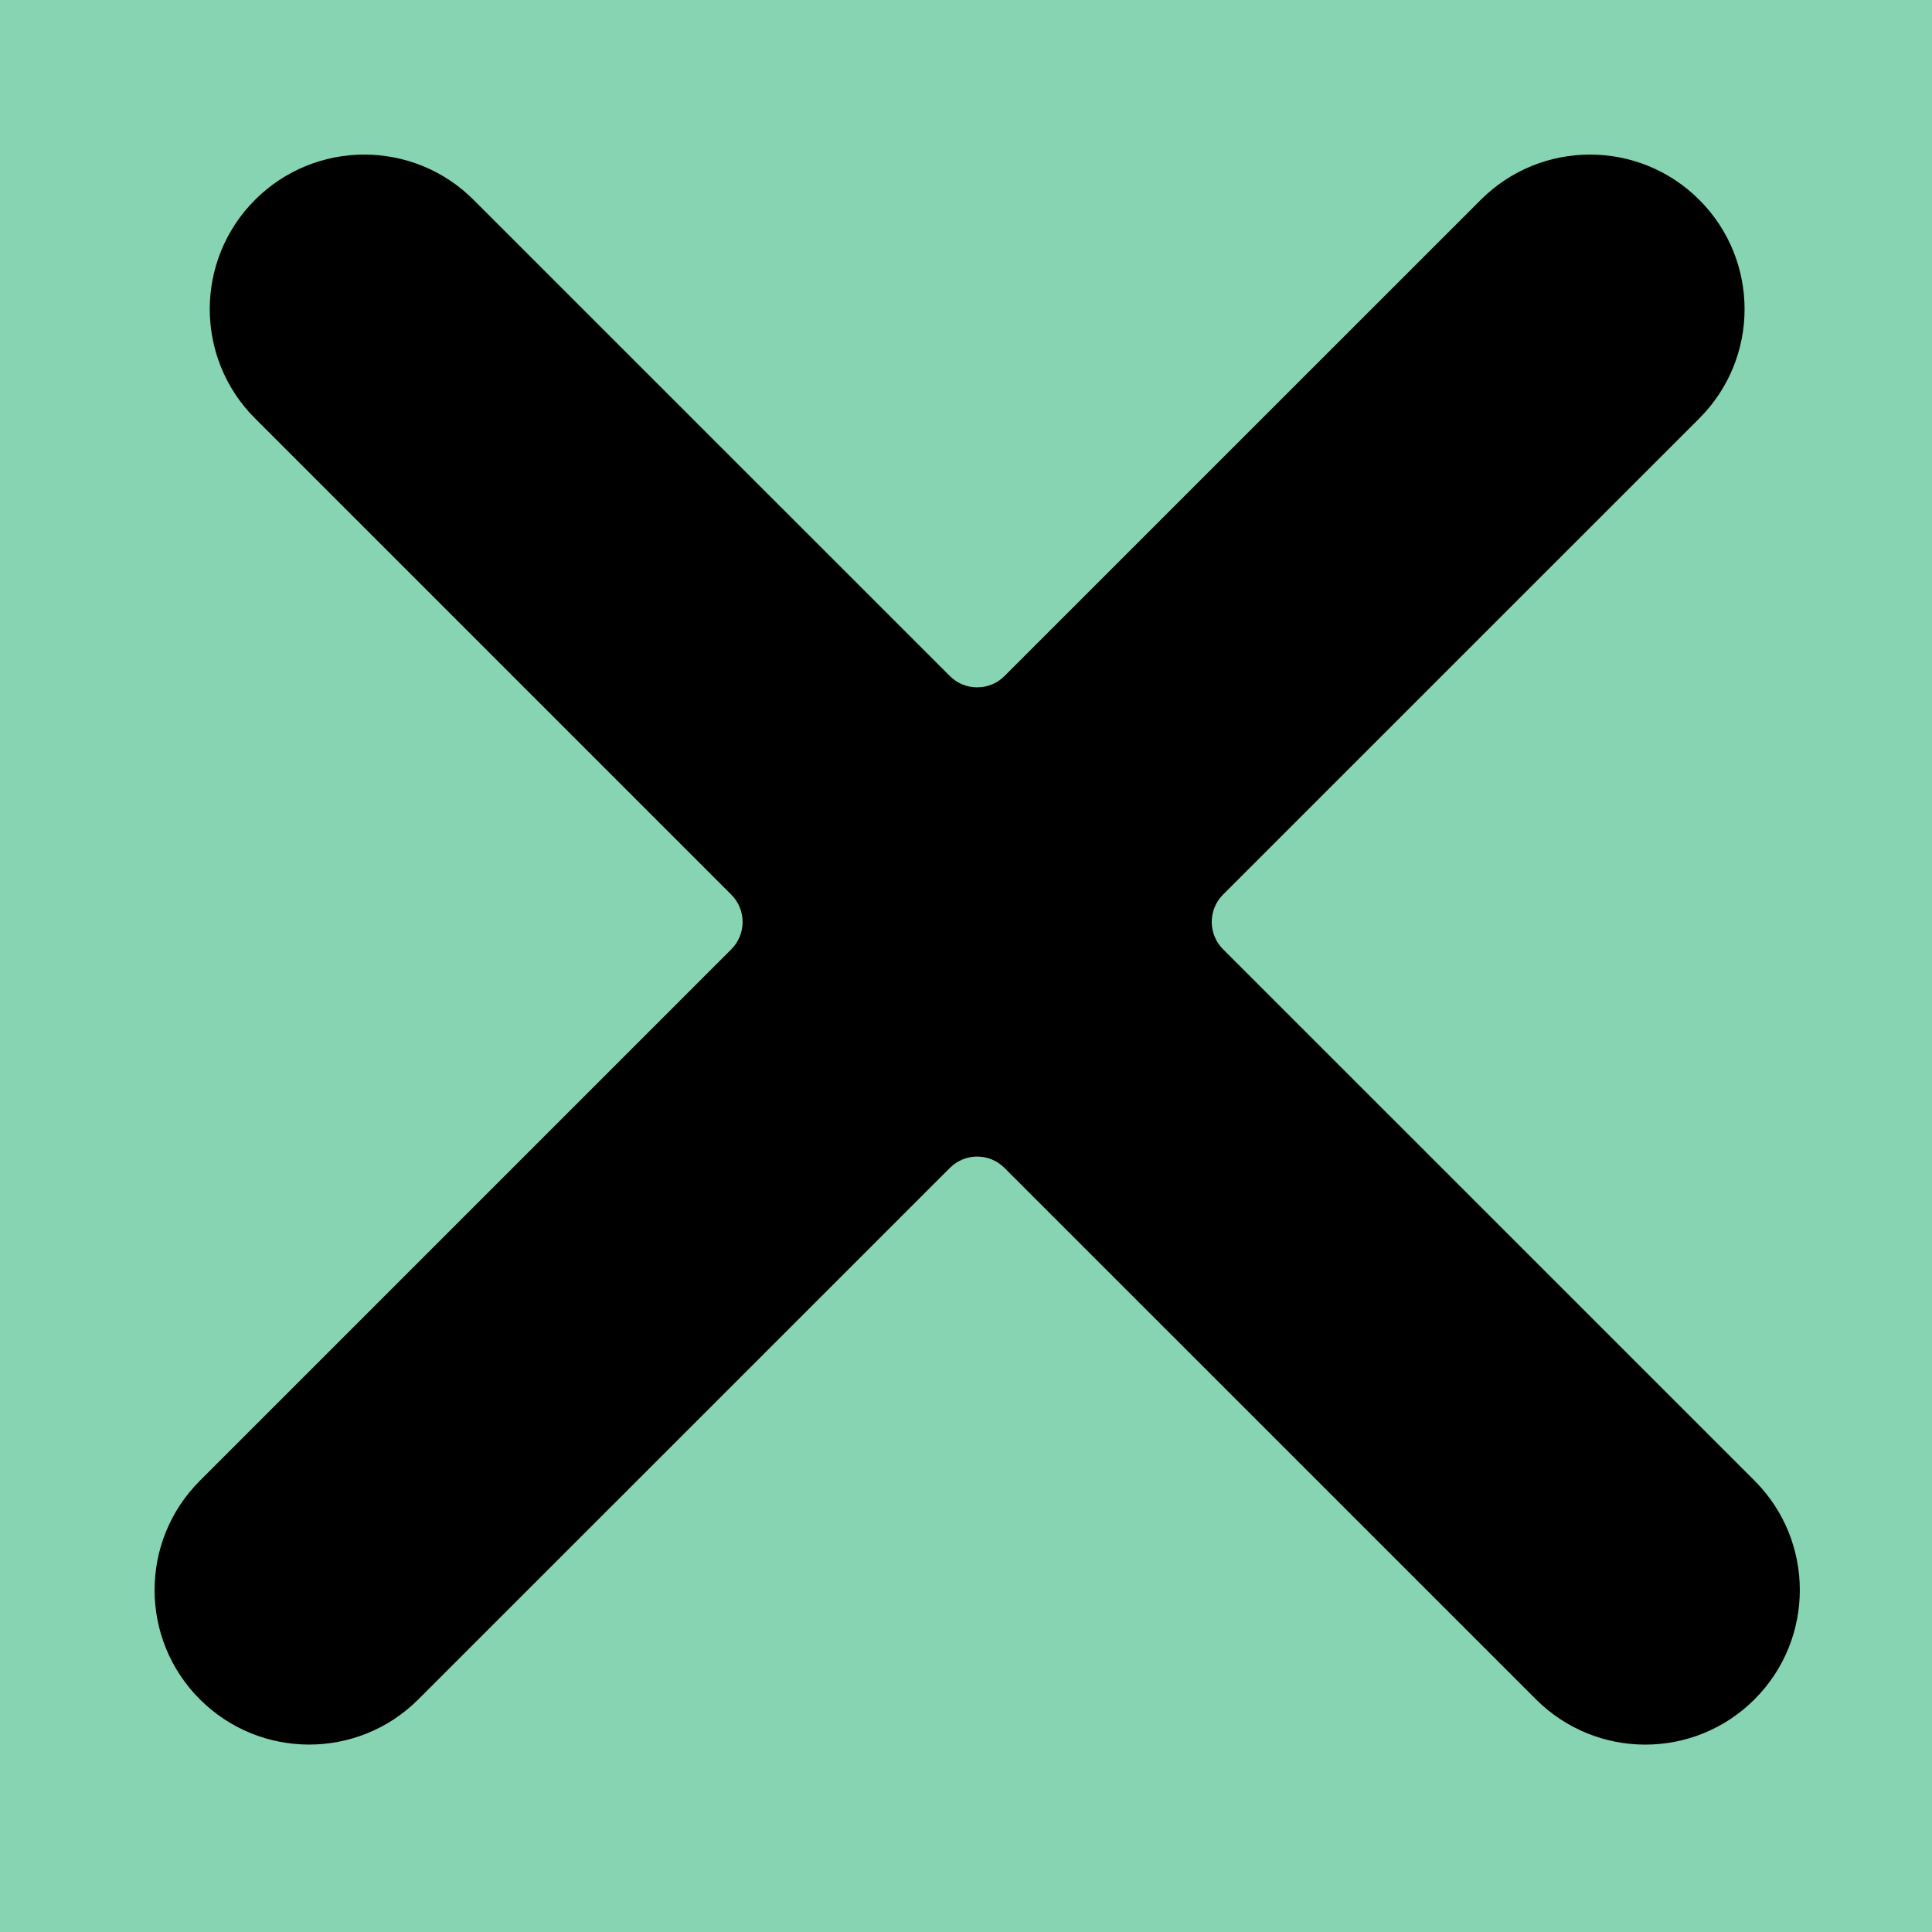
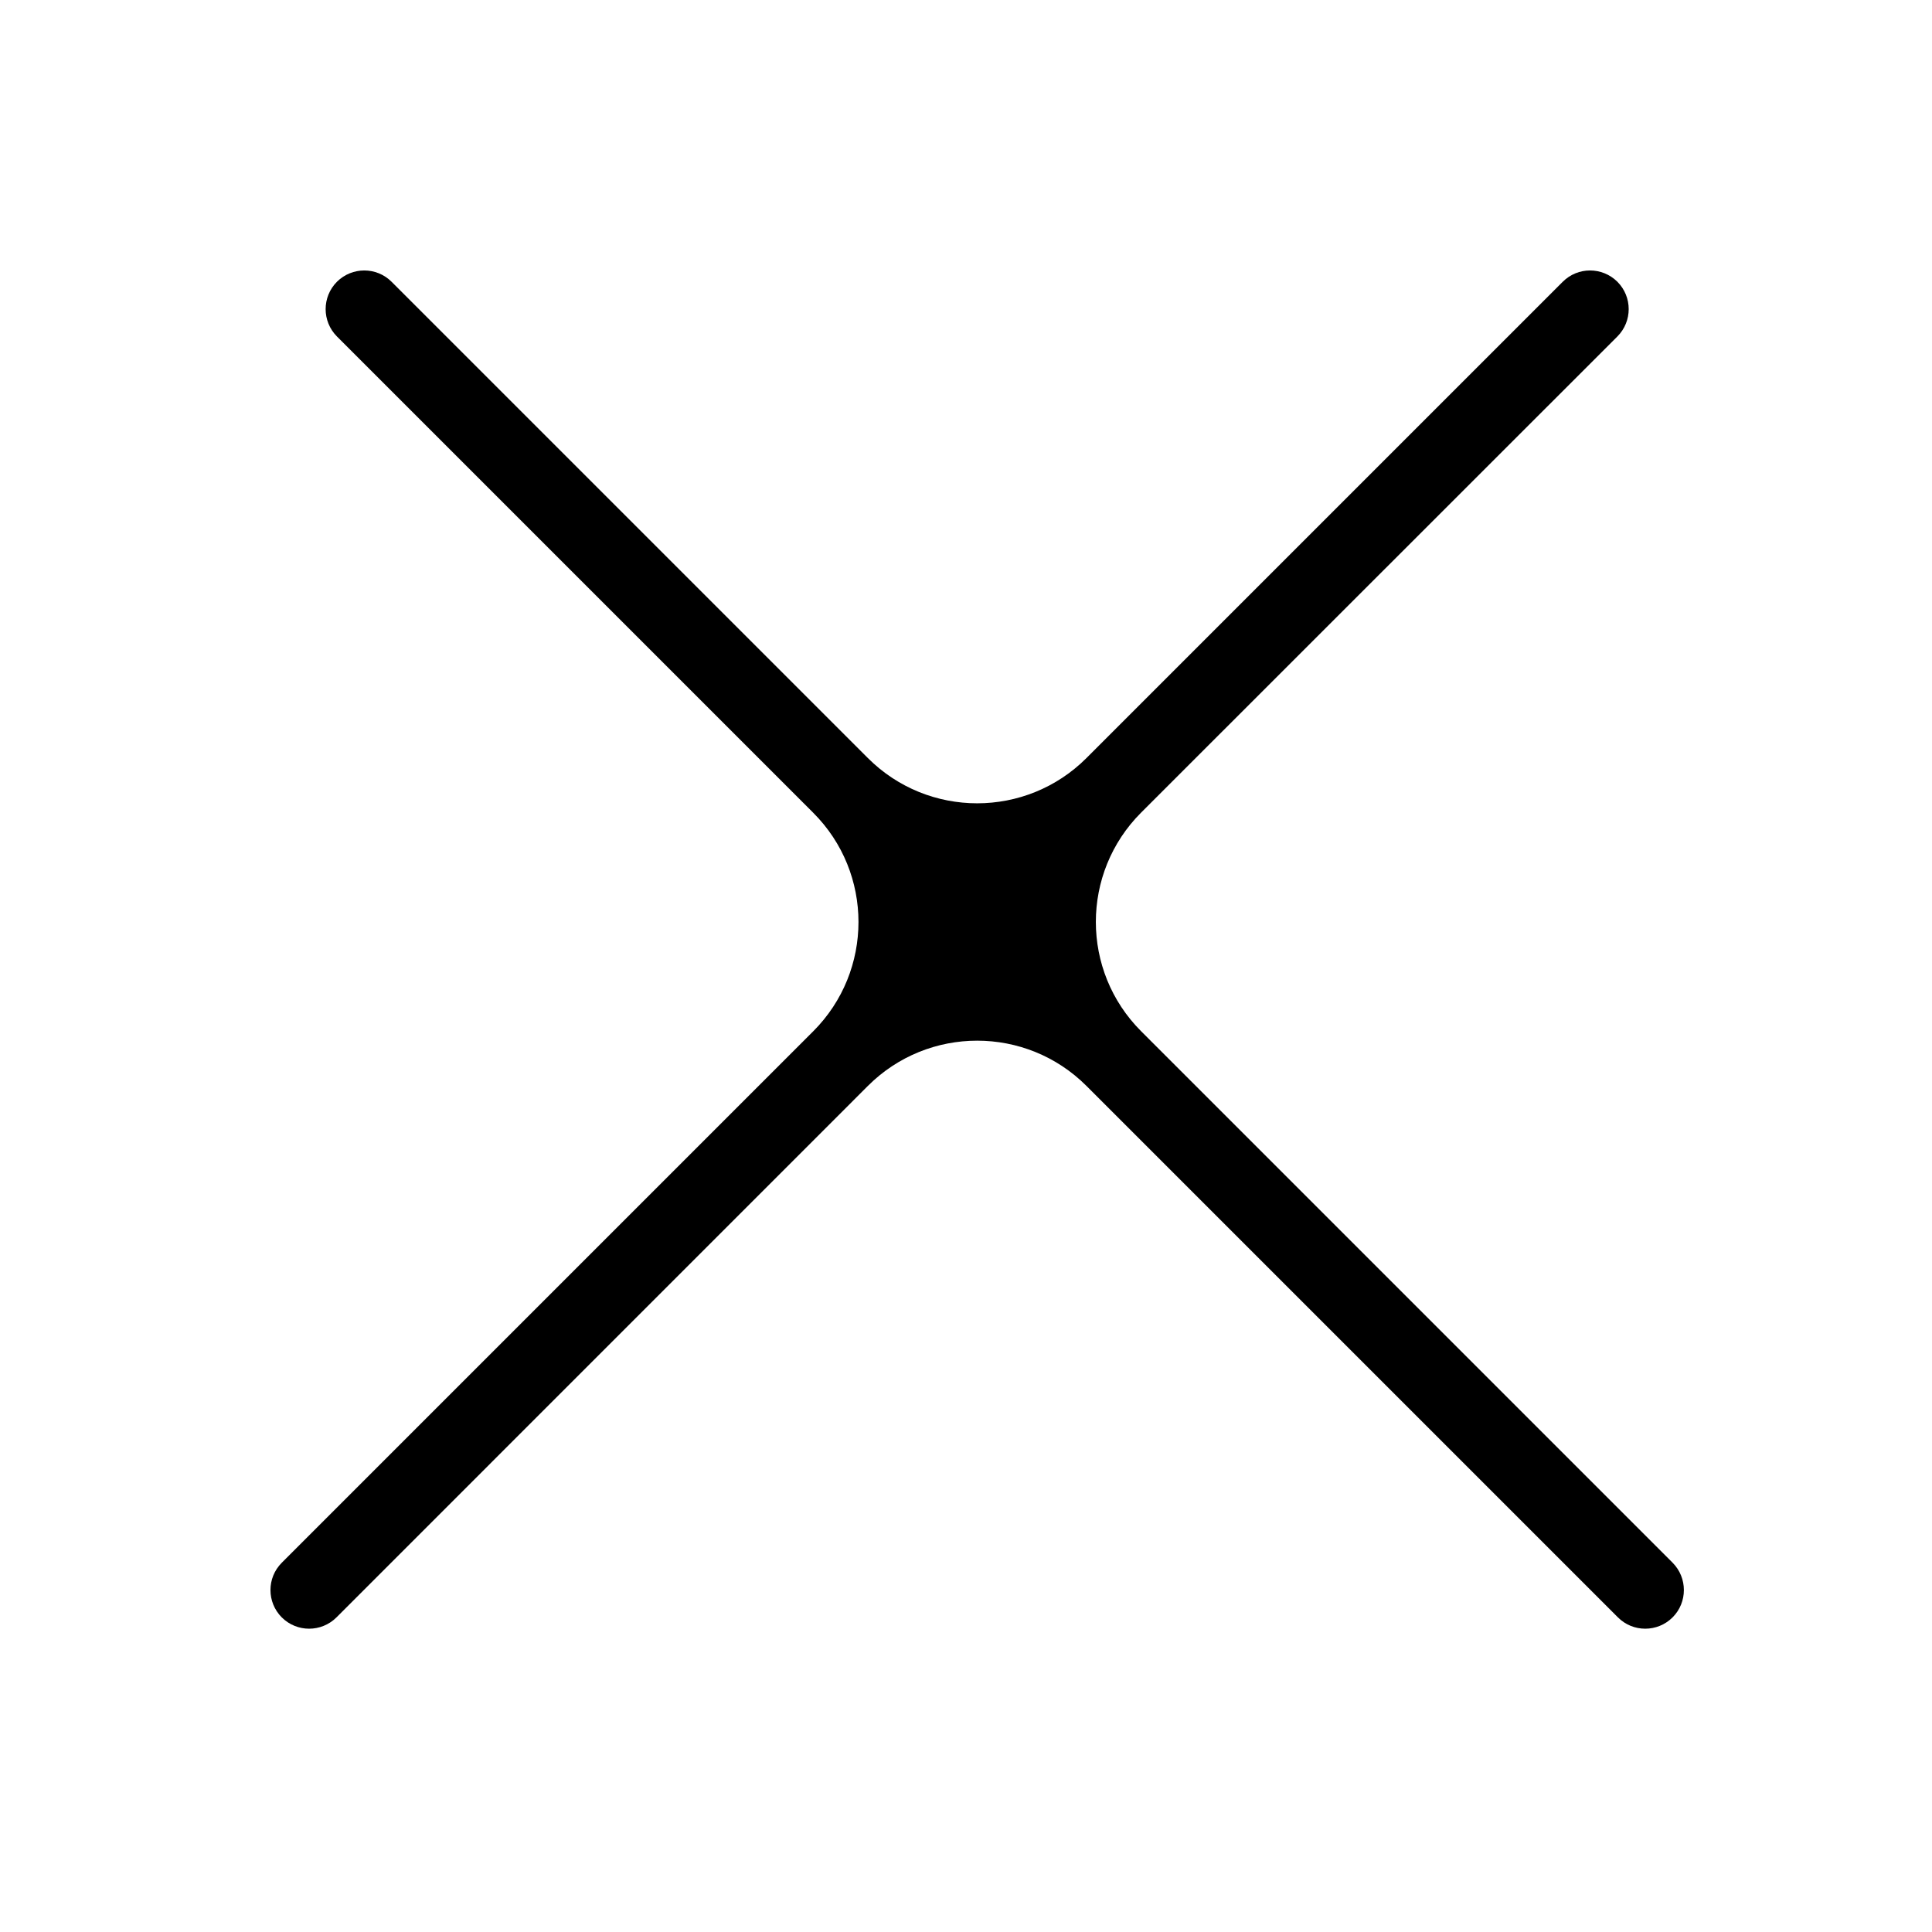
<svg xmlns="http://www.w3.org/2000/svg" width="25" height="25" viewBox="0 0 25 25" fill="none">
-   <rect width="25" height="25" fill="#86D4B1" />
  <path d="M20.929 3.646C21.124 3.842 21.124 4.158 20.929 4.354L14.766 10.515C13.985 11.296 13.985 12.563 14.766 13.344L21.643 20.221C21.838 20.417 21.838 20.734 21.643 20.929C21.447 21.124 21.131 21.124 20.936 20.929L14.059 14.052C13.278 13.271 12.011 13.271 11.23 14.052L4.354 20.929C4.158 21.124 3.842 21.124 3.646 20.929C3.451 20.733 3.451 20.417 3.646 20.222L10.523 13.345C11.304 12.564 11.304 11.297 10.523 10.517L4.36 4.354C4.165 4.158 4.165 3.842 4.36 3.646C4.556 3.451 4.872 3.451 5.067 3.646L11.23 9.809C12.011 10.59 13.278 10.59 14.059 9.809L20.222 3.646C20.417 3.451 20.733 3.451 20.929 3.646Z" fill="black" />
-   <path d="M20.222 3.646L19.161 2.586L20.222 3.646ZM14.059 9.809L12.998 8.748L14.059 9.809ZM10.523 13.345L9.463 12.284L10.523 13.345ZM3.646 20.222L4.707 21.282L3.646 20.222ZM4.354 20.929L3.293 19.868L4.354 20.929ZM20.929 4.354L21.989 5.414L20.929 4.354ZM20.929 4.354L19.868 3.293L13.705 9.455L14.766 10.515L15.826 11.576L21.989 5.414L20.929 4.354ZM14.766 13.344L13.705 14.405L20.582 21.282L21.643 20.221L22.704 19.16L15.826 12.283L14.766 13.344ZM20.936 20.929L21.996 19.868L15.119 12.991L14.059 14.052L12.998 15.113L19.875 21.989L20.936 20.929ZM11.23 14.052L10.17 12.991L3.293 19.868L4.354 20.929L5.414 21.989L12.291 15.113L11.23 14.052ZM3.646 20.222L4.707 21.282L11.584 14.405L10.523 13.345L9.463 12.284L2.586 19.161L3.646 20.222ZM10.523 10.517L11.584 9.456L5.421 3.293L4.36 4.354L3.3 5.414L9.463 11.577L10.523 10.517ZM5.067 3.646L4.007 4.707L10.17 10.869L11.23 9.809L12.291 8.748L6.128 2.586L5.067 3.646ZM14.059 9.809L15.119 10.869L21.282 4.707L20.222 3.646L19.161 2.586L12.998 8.748L14.059 9.809ZM20.222 3.646L21.282 4.707C20.892 5.098 20.259 5.098 19.868 4.707L20.929 3.646L21.989 2.586C21.208 1.805 19.942 1.805 19.161 2.586L20.222 3.646ZM11.23 9.809L10.17 10.869C11.537 12.236 13.752 12.236 15.119 10.869L14.059 9.809L12.998 8.748C12.803 8.943 12.486 8.943 12.291 8.748L11.23 9.809ZM4.36 3.646L5.421 4.707C5.03 5.098 4.397 5.098 4.007 4.707L5.067 3.646L6.128 2.586C5.347 1.805 4.081 1.805 3.3 2.586L4.36 3.646ZM4.36 4.354L5.421 3.293C5.812 3.683 5.812 4.317 5.421 4.707L4.36 3.646L3.3 2.586C2.519 3.367 2.519 4.633 3.3 5.414L4.36 4.354ZM10.523 13.345L11.584 14.405C12.951 13.039 12.951 10.823 11.584 9.456L10.523 10.517L9.463 11.577C9.658 11.772 9.658 12.089 9.463 12.284L10.523 13.345ZM3.646 20.929L4.707 19.868C5.098 20.259 5.098 20.892 4.707 21.282L3.646 20.222L2.586 19.161C1.805 19.942 1.805 21.208 2.586 21.989L3.646 20.929ZM4.354 20.929L3.293 19.868C3.683 19.477 4.317 19.477 4.707 19.868L3.646 20.929L2.586 21.989C3.367 22.77 4.633 22.77 5.414 21.989L4.354 20.929ZM14.059 14.052L15.119 12.991C13.753 11.624 11.537 11.624 10.17 12.991L11.23 14.052L12.291 15.113C12.486 14.917 12.803 14.917 12.998 15.113L14.059 14.052ZM21.643 20.929L20.583 19.868C20.973 19.478 21.606 19.478 21.996 19.868L20.936 20.929L19.875 21.989C20.656 22.77 21.921 22.771 22.703 21.99L21.643 20.929ZM21.643 20.221L20.582 21.282C20.192 20.891 20.192 20.258 20.583 19.868L21.643 20.929L22.703 21.99C23.485 21.209 23.485 19.942 22.704 19.16L21.643 20.221ZM14.766 10.515L13.705 9.455C12.338 10.822 12.338 13.038 13.705 14.405L14.766 13.344L15.826 12.283C15.631 12.088 15.631 11.771 15.826 11.576L14.766 10.515ZM20.929 4.354L21.989 5.414C22.77 4.633 22.77 3.367 21.989 2.586L20.929 3.646L19.868 4.707C19.477 4.317 19.477 3.683 19.868 3.293L20.929 4.354Z" fill="black" />
</svg>